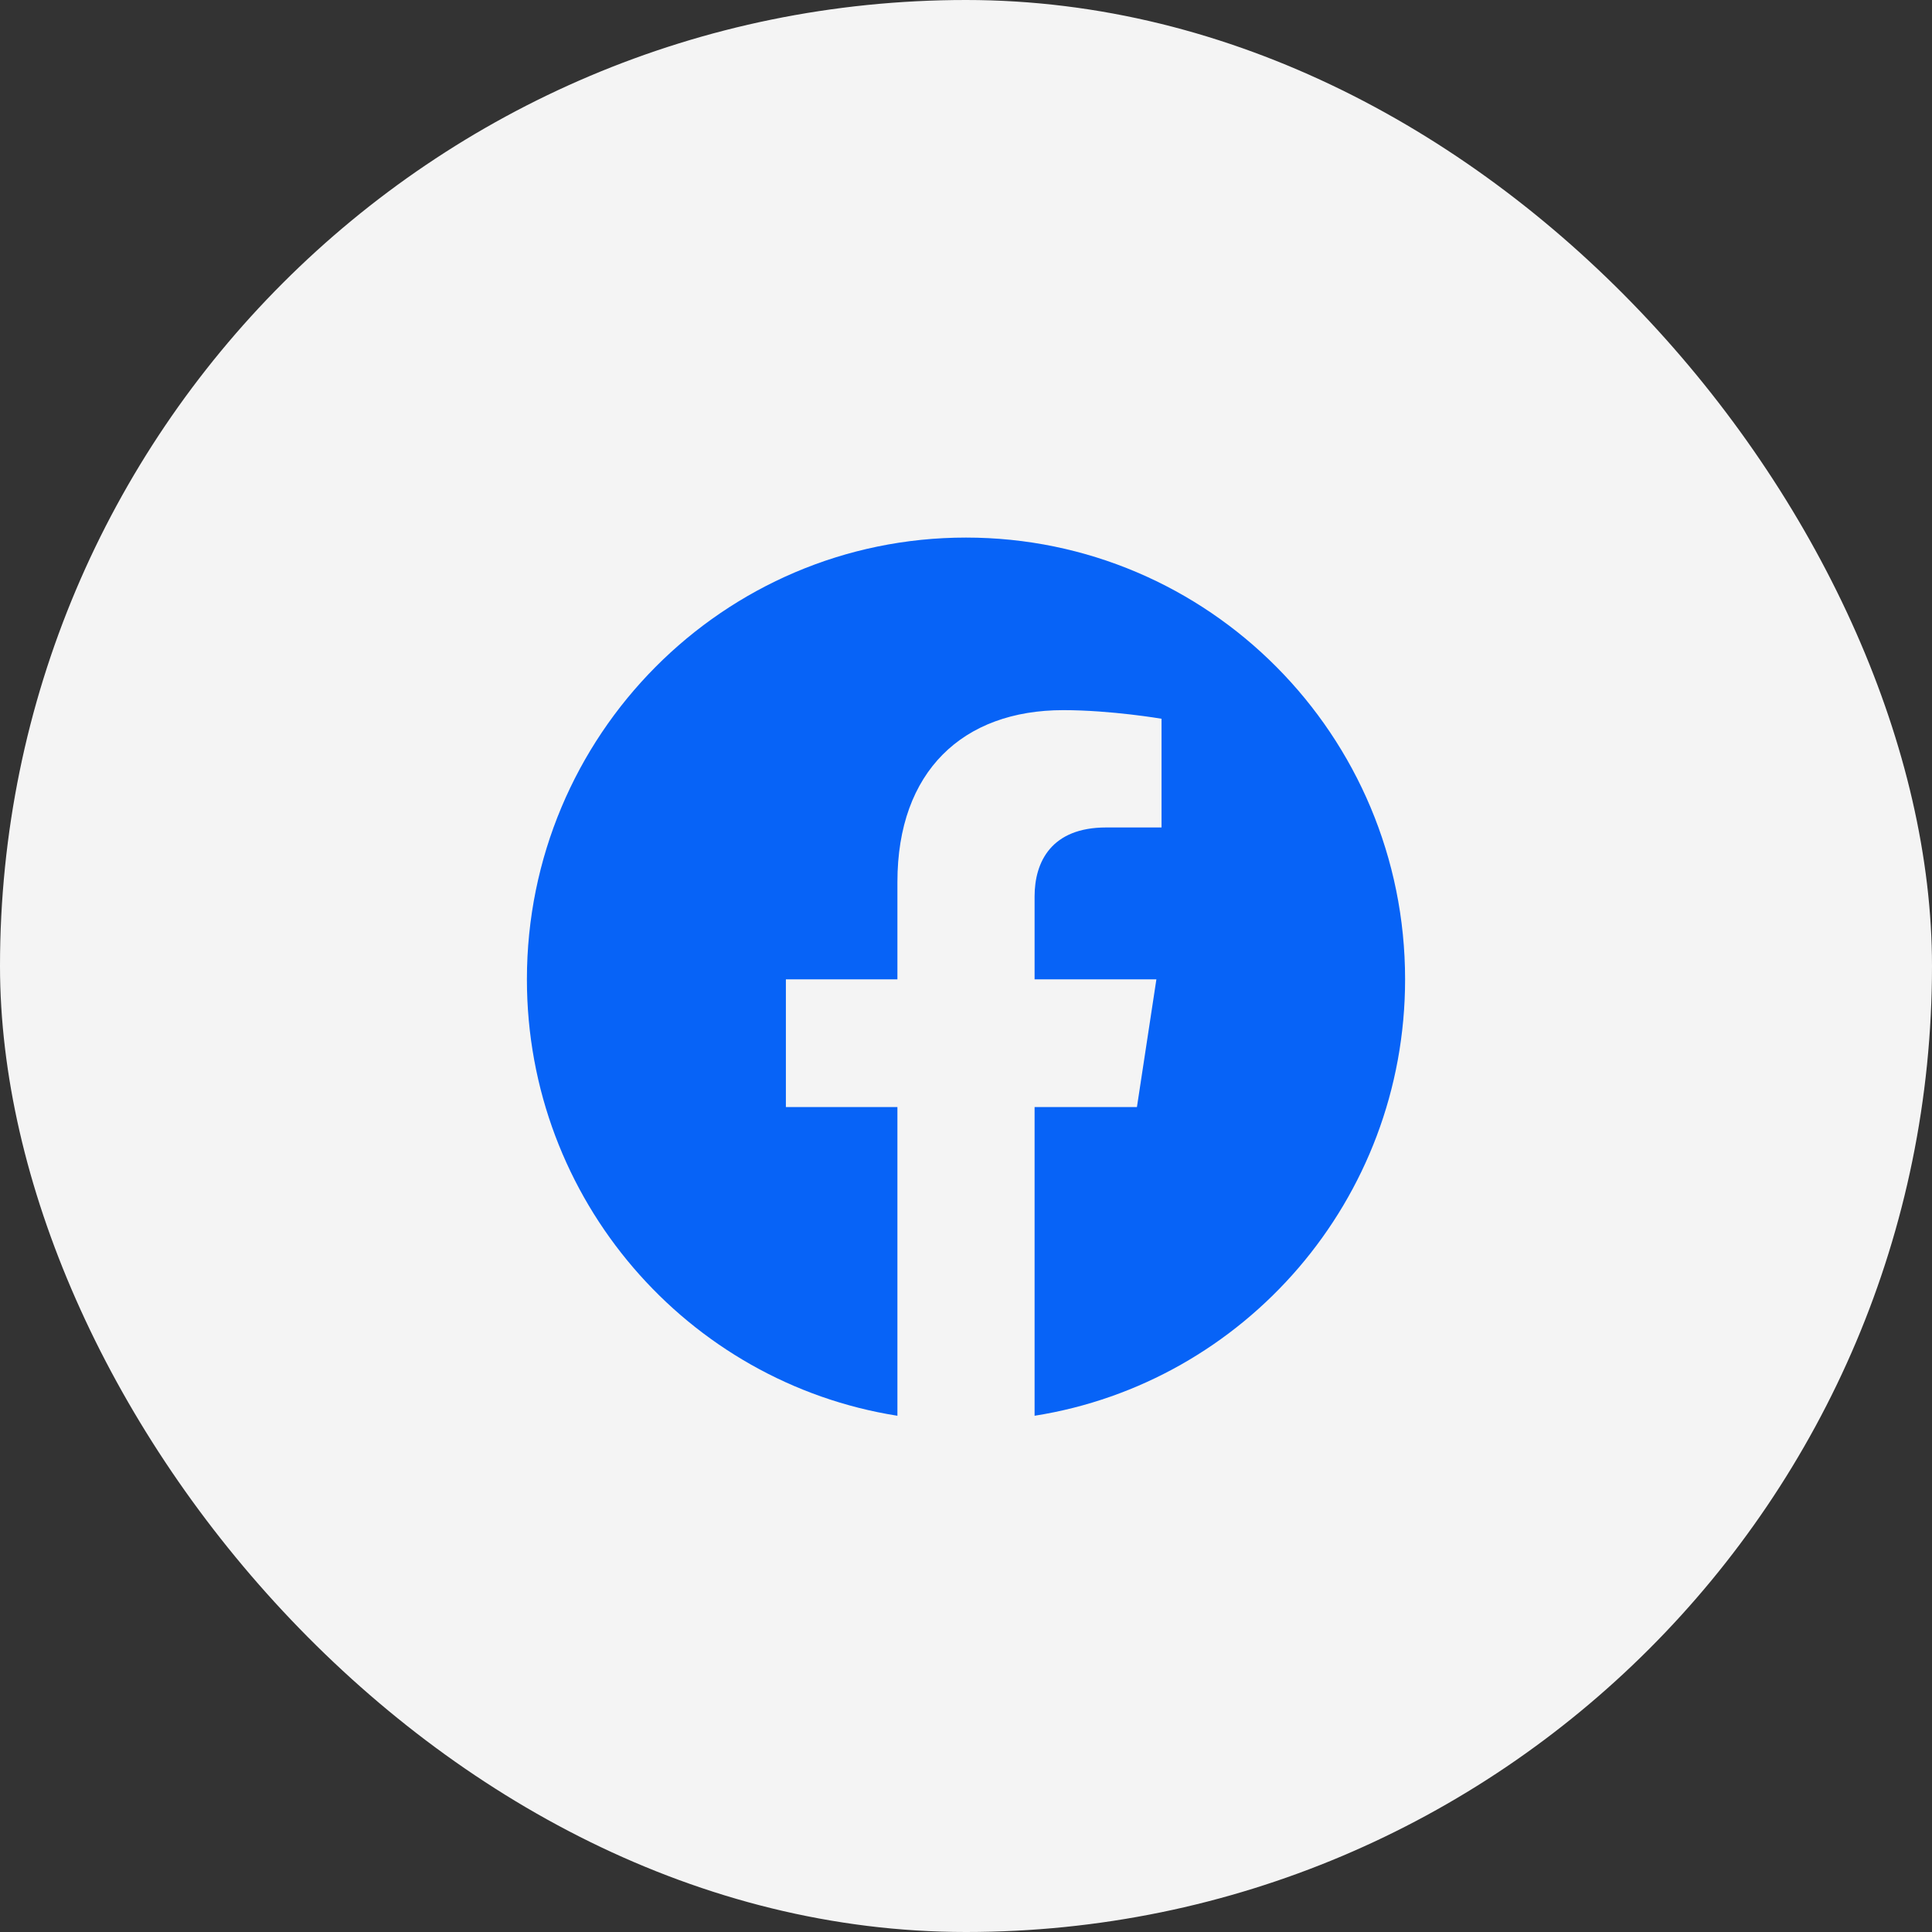
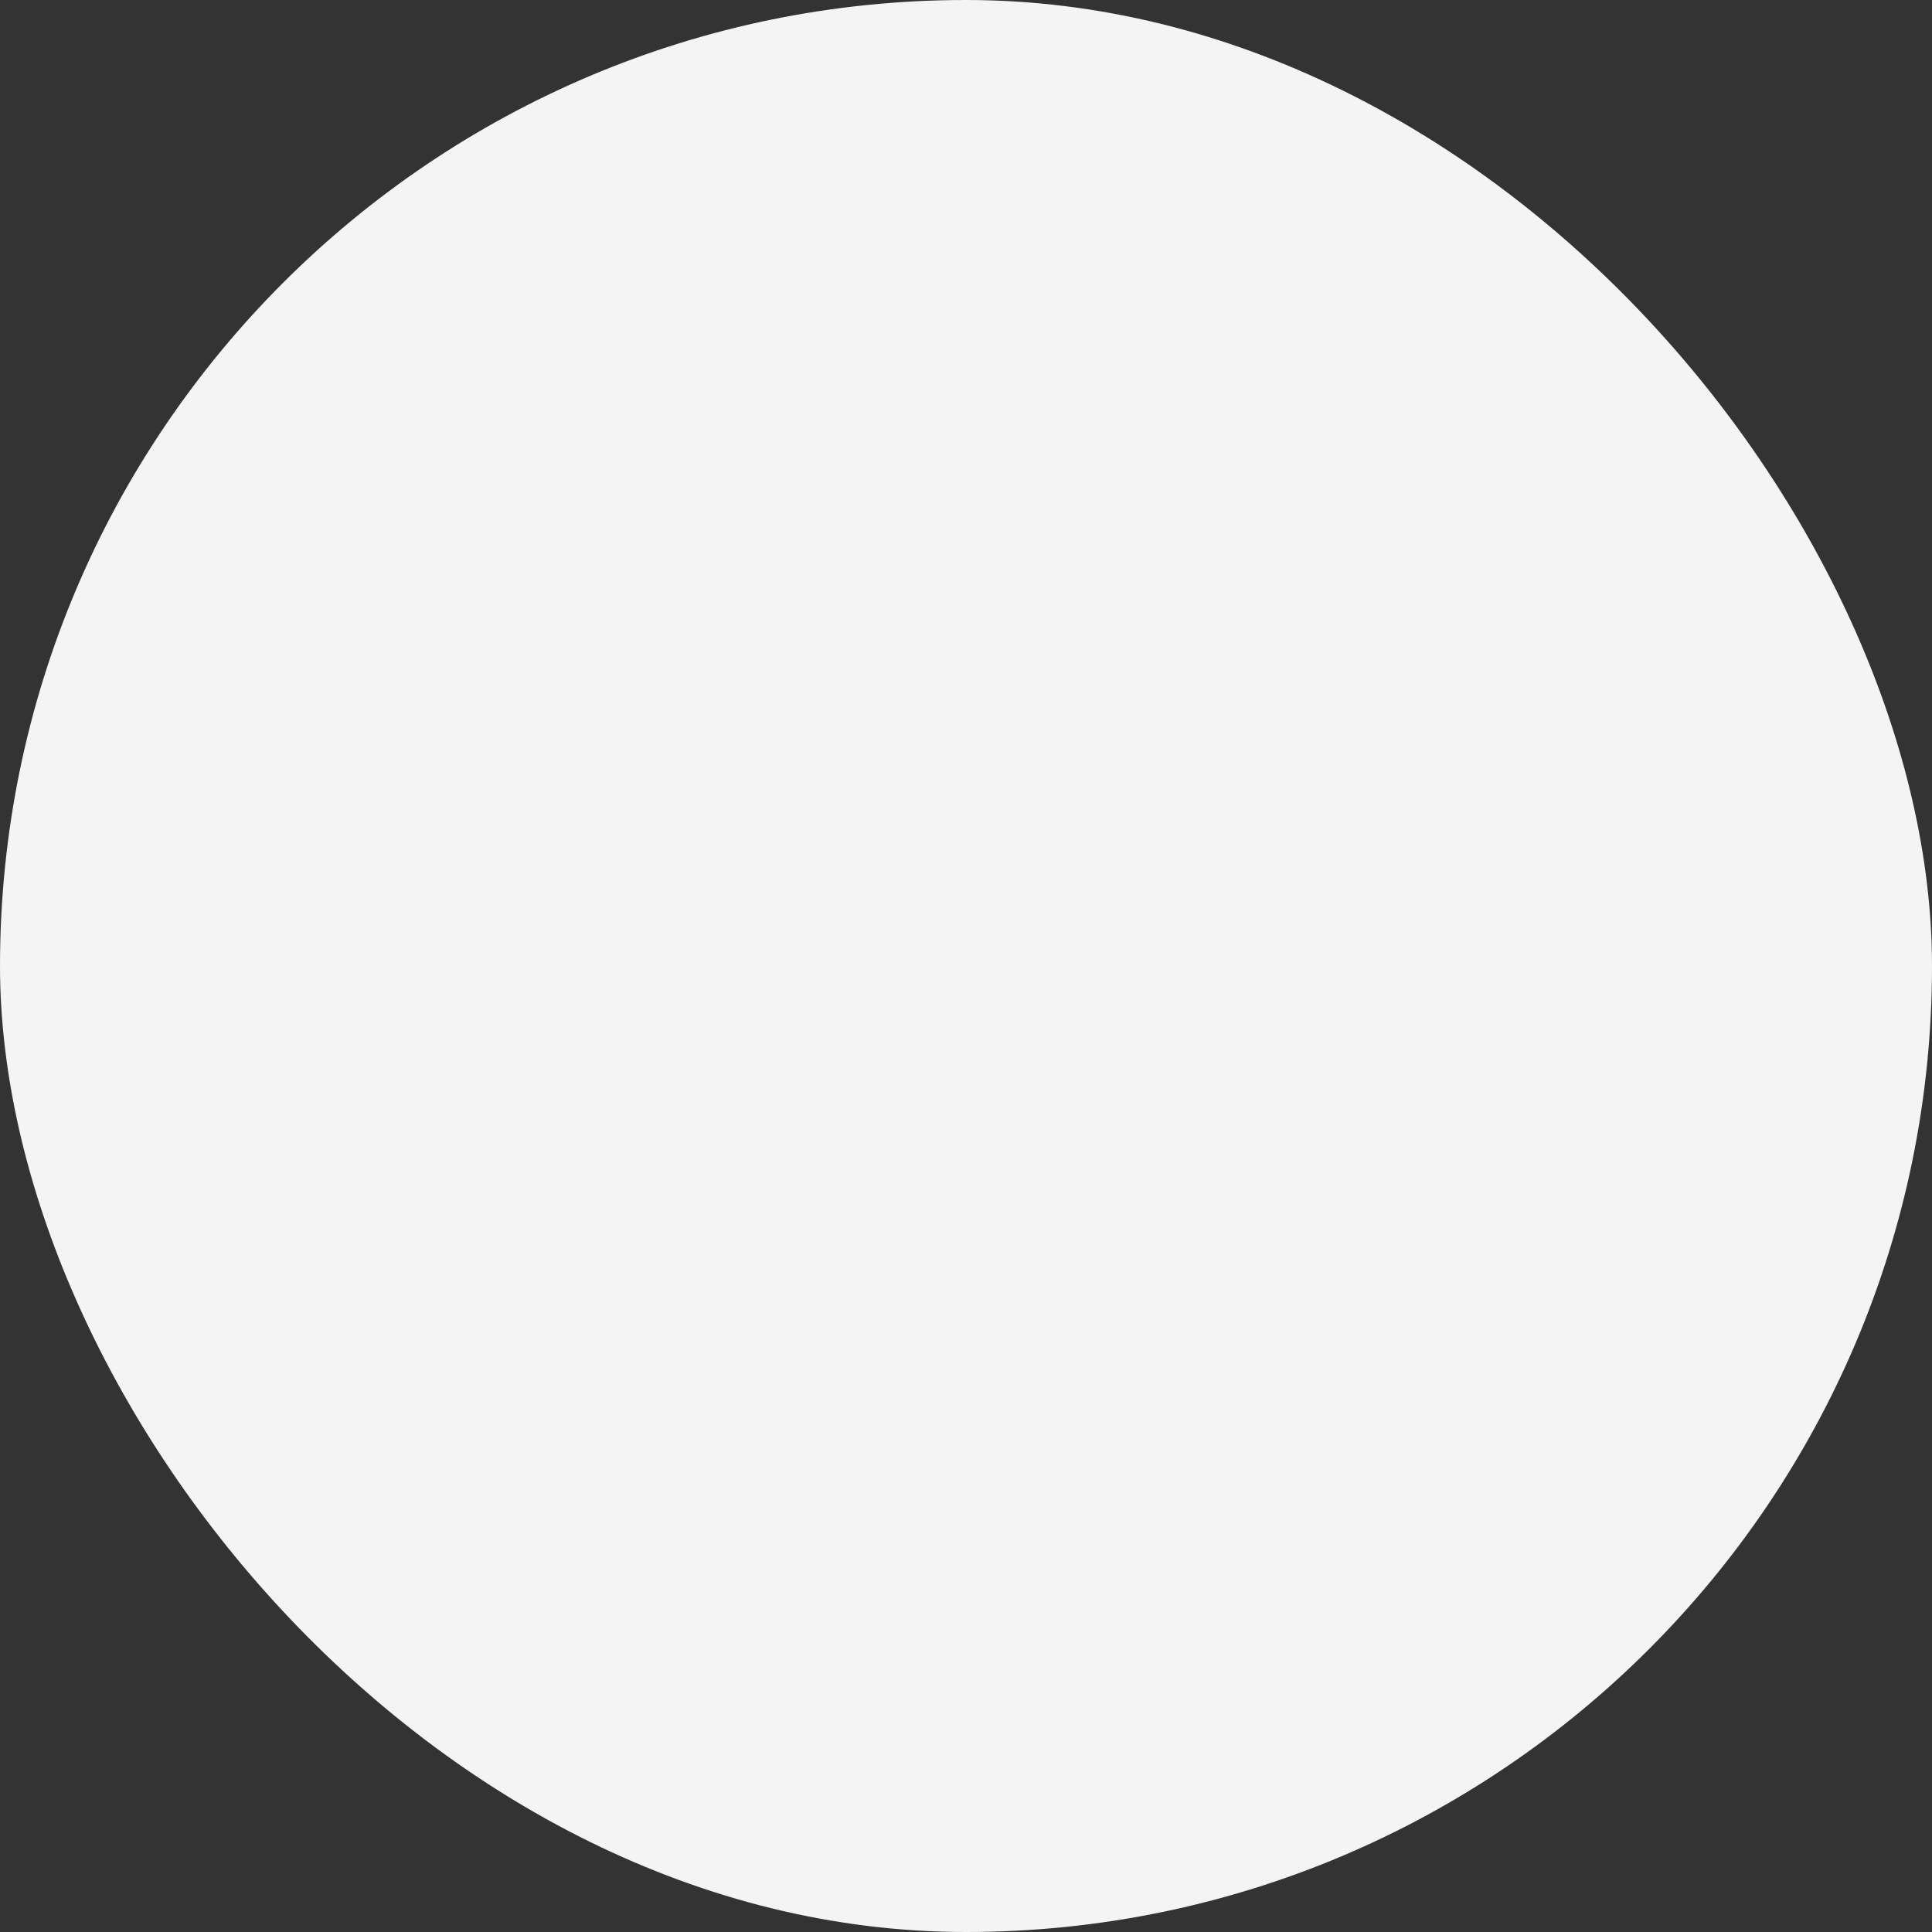
<svg xmlns="http://www.w3.org/2000/svg" width="44" height="44" viewBox="0 0 44 44" fill="none">
  <rect x="0" y="0" width="44" height="44" fill="#333333" stroke="none" />
  <rect width="44" height="44" rx="22" fill="#F4F4F4" />
-   <path d="M32 22.304C32 16.747 27.523 12.243 22 12.243C16.477 12.243 12 16.747 12 22.304C12 27.326 15.657 31.488 20.438 32.243V25.212H17.898V22.304H20.438V20.087C20.438 17.566 21.93 16.173 24.215 16.173C25.309 16.173 26.453 16.369 26.453 16.369V18.845H25.192C23.95 18.845 23.562 19.621 23.562 20.417V22.304H26.336L25.893 25.212H23.562V32.243C28.343 31.488 32 27.326 32 22.304Z" fill="#0763F7" />
</svg>